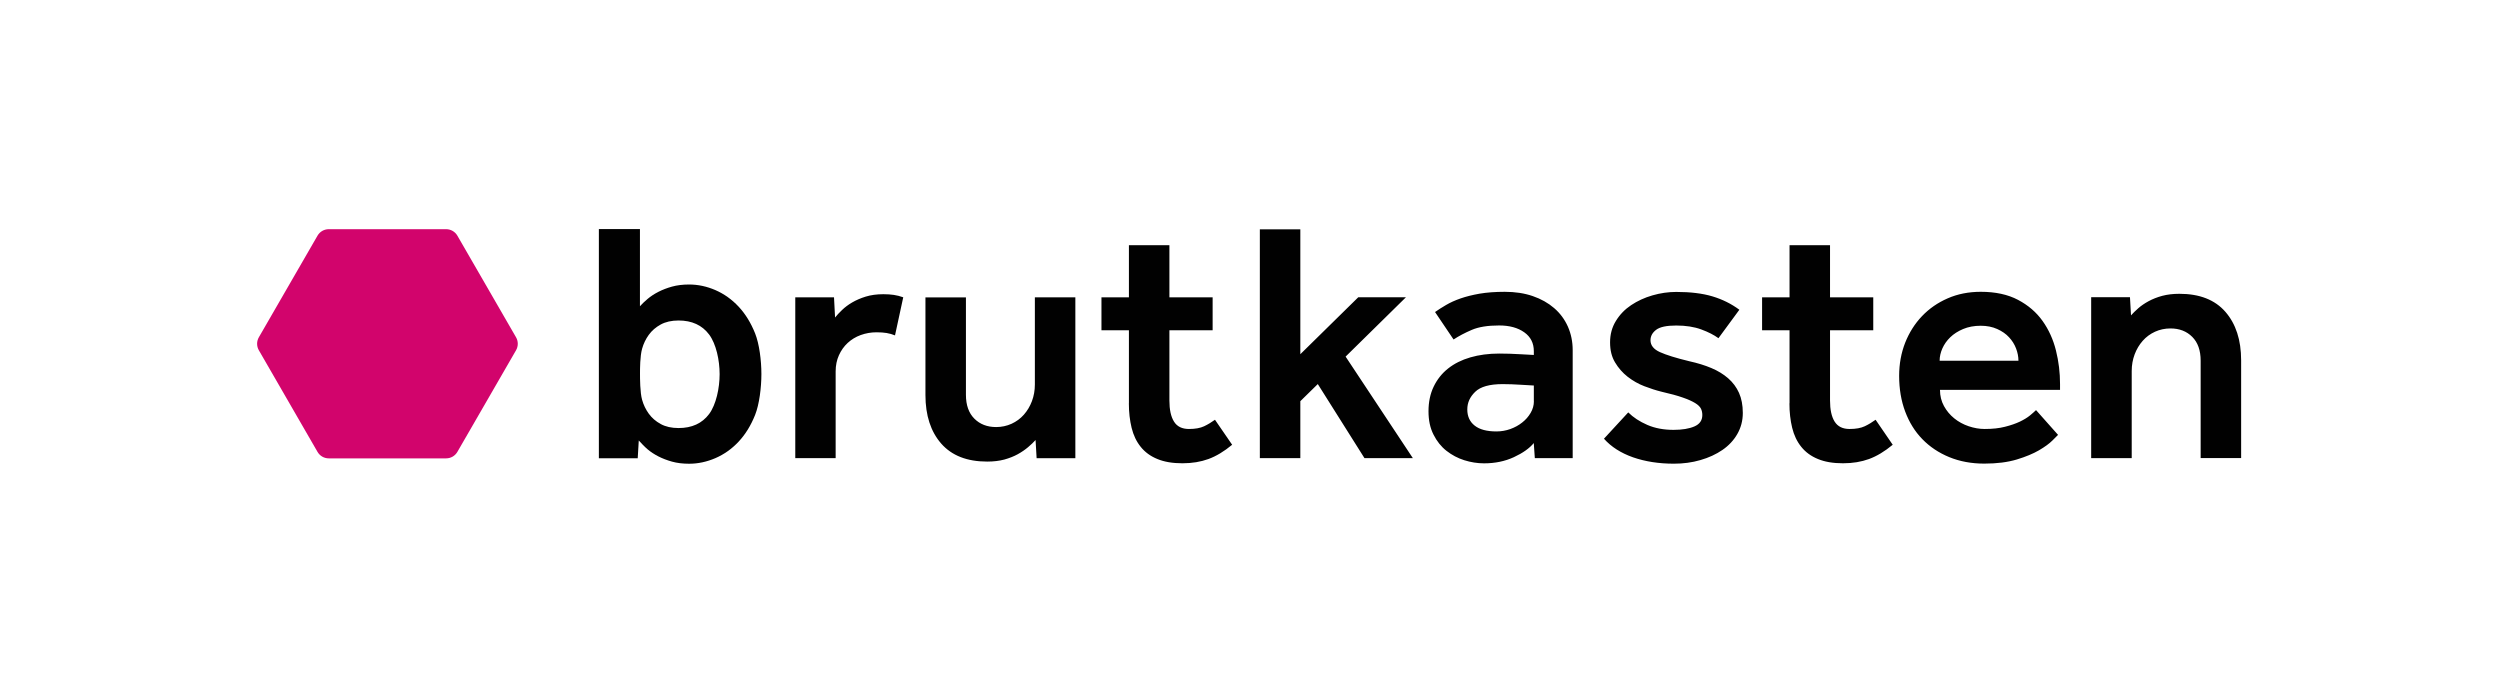
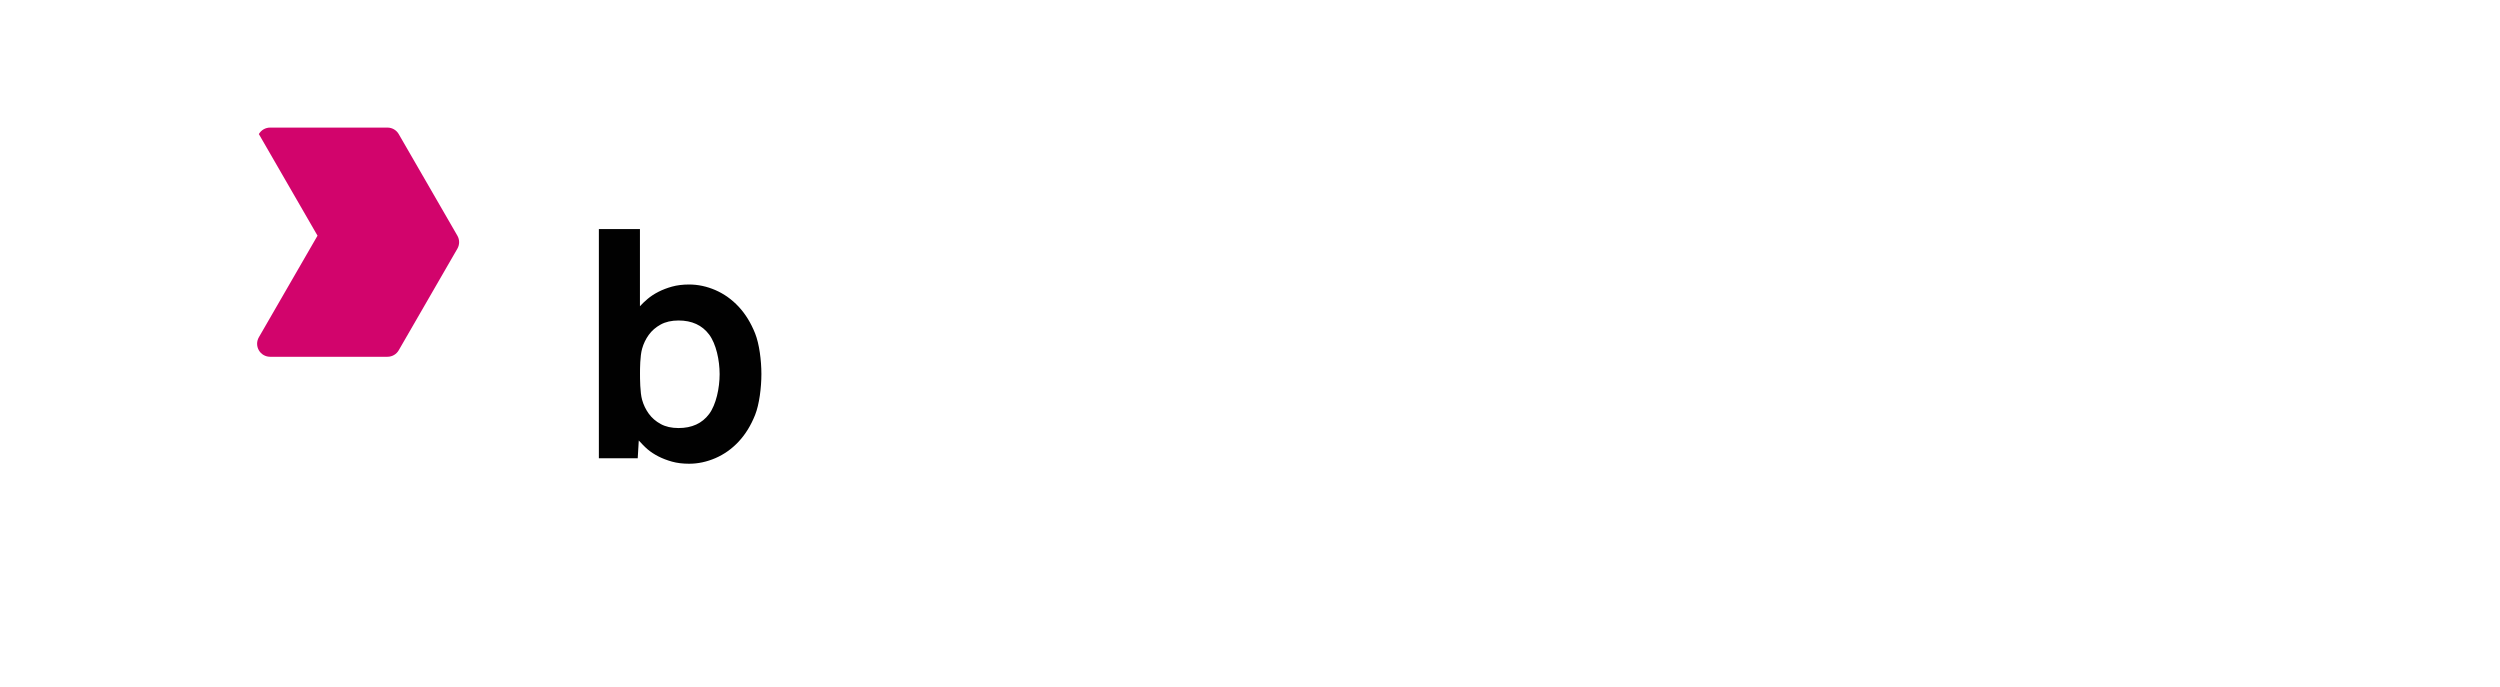
<svg xmlns="http://www.w3.org/2000/svg" id="Ebene_1" data-name="Ebene 1" viewBox="0 0 427.93 117.65">
  <defs>
    <style>
      .cls-1 {
        fill: #010101;
      }

      .cls-2 {
        fill: #d2046c;
      }
    </style>
  </defs>
  <g>
-     <path class="cls-1" d="M357.96,78.42h6.93v-14.91c0-1.02.17-1.97.5-2.85.33-.88.79-1.65,1.38-2.32.59-.67,1.29-1.18,2.11-1.56.82-.37,1.7-.56,2.64-.56,1.53,0,2.77.48,3.73,1.44.96.96,1.44,2.32,1.44,4.08v16.67h6.93v-16.73c0-3.48-.9-6.25-2.7-8.31-1.8-2.06-4.42-3.08-7.87-3.08-1.1,0-2.07.12-2.94.35-.86.23-1.63.54-2.32.91-.68.37-1.27.77-1.76,1.2-.49.43-.91.84-1.26,1.23l-.18-3.11h-6.64v27.53ZM332.01,61.75c0-.7.16-1.41.47-2.11.31-.7.76-1.34,1.35-1.91.59-.57,1.32-1.04,2.2-1.41.88-.37,1.89-.56,3.02-.56,1.06,0,2,.19,2.82.56.82.37,1.5.84,2.02,1.41.53.57.93,1.2,1.2,1.91.27.7.41,1.41.41,2.11h-13.5ZM348.51,70.2c-.24.23-.58.54-1.03.91-.45.37-1.03.72-1.73,1.06-.7.33-1.55.63-2.55.88-1,.26-2.16.38-3.49.38-.9,0-1.81-.16-2.73-.47-.92-.31-1.74-.76-2.47-1.35-.73-.59-1.31-1.29-1.76-2.11-.45-.82-.68-1.74-.68-2.76h20.55v-1c0-1.96-.23-3.87-.7-5.75-.47-1.88-1.23-3.56-2.29-5.05s-2.46-2.69-4.2-3.61c-1.74-.92-3.87-1.38-6.37-1.38-2.07,0-3.96.37-5.67,1.12-1.7.74-3.17,1.76-4.4,3.05-1.23,1.29-2.19,2.81-2.88,4.55-.68,1.74-1.03,3.63-1.03,5.66,0,2.23.34,4.27,1.03,6.11s1.66,3.42,2.94,4.73c1.27,1.31,2.81,2.34,4.61,3.08,1.8.74,3.8,1.11,5.99,1.11s4-.24,5.55-.7c1.55-.47,2.82-1,3.82-1.58,1-.59,1.76-1.14,2.29-1.67.53-.53.85-.85.97-.97l-3.76-4.23ZM306.3,69.03c0,1.53.16,2.93.47,4.2.31,1.27.83,2.36,1.56,3.26.72.9,1.67,1.6,2.85,2.08,1.17.49,2.6.73,4.29.73s3.13-.25,4.46-.73c1.33-.49,2.68-1.3,4.05-2.44l-2.93-4.28c-.59.43-1.2.8-1.85,1.11-.65.31-1.52.47-2.61.47-1.17,0-2.02-.42-2.55-1.26-.53-.84-.79-2.05-.79-3.61v-12.03h7.4v-5.64h-7.4v-8.92h-6.93v8.92h-4.7v5.64h4.7v12.51ZM274.54,75.08c1.25,1.41,2.92,2.47,4.99,3.2,2.07.72,4.4,1.09,6.99,1.09,1.6,0,3.12-.2,4.55-.62,1.43-.41,2.68-.99,3.76-1.73,1.08-.74,1.93-1.65,2.55-2.73.62-1.08.94-2.28.94-3.61s-.22-2.47-.65-3.43c-.43-.96-1.05-1.79-1.85-2.49-.8-.7-1.76-1.29-2.88-1.76-1.11-.47-2.38-.86-3.79-1.17-2.27-.55-3.94-1.07-5.02-1.56-1.08-.49-1.61-1.16-1.61-2.03,0-.7.32-1.3.97-1.79.65-.49,1.79-.73,3.43-.73s3.07.22,4.29.67,2.19.95,2.94,1.5l3.58-4.87c-1.37-1.02-2.91-1.78-4.61-2.29-1.7-.51-3.77-.76-6.19-.76-1.37,0-2.73.2-4.08.59-1.35.39-2.56.95-3.64,1.67-1.08.72-1.95,1.62-2.61,2.7-.67,1.08-1,2.3-1,3.67s.28,2.48.85,3.43c.57.96,1.29,1.78,2.17,2.47.88.68,1.83,1.22,2.85,1.61,1.02.39,2,.71,2.94.94,1.53.35,2.74.68,3.64,1,.9.31,1.6.63,2.11.94.51.31.84.64,1,.97.16.33.23.69.23,1.09,0,.9-.45,1.55-1.35,1.94-.9.39-2.09.59-3.58.59-1.68,0-3.18-.28-4.49-.85-1.31-.57-2.4-1.28-3.26-2.14l-4.17,4.52ZM262.56,68.68c0,.7-.19,1.37-.56,2-.37.63-.85,1.18-1.44,1.64-.59.47-1.26.84-2.03,1.12-.76.27-1.56.41-2.38.41-1.64,0-2.89-.33-3.73-1-.84-.66-1.26-1.58-1.26-2.76s.45-2.14,1.35-3.02c.9-.88,2.47-1.32,4.7-1.32.43,0,.95.01,1.56.03.61.02,1.18.05,1.73.09.66.04,1.35.08,2.05.12v2.7ZM262.74,78.42h6.46v-18.49c0-1.45-.28-2.79-.82-4.02-.55-1.23-1.33-2.29-2.35-3.17-1.02-.88-2.24-1.57-3.67-2.06-1.43-.49-3.02-.73-4.79-.73-1.64,0-3.08.11-4.32.32-1.23.22-2.32.49-3.26.82-.94.33-1.76.7-2.47,1.12-.7.41-1.33.81-1.88,1.2l3.17,4.7c.9-.59,1.94-1.14,3.11-1.64,1.18-.51,2.74-.76,4.7-.76,1.76,0,3.19.39,4.29,1.17,1.1.78,1.64,1.86,1.64,3.23v.65c-.74-.04-1.47-.08-2.17-.12-.63-.04-1.27-.07-1.94-.09-.67-.02-1.27-.03-1.82-.03-1.8,0-3.44.22-4.93.65-1.49.43-2.76,1.07-3.82,1.91-1.06.84-1.88,1.88-2.47,3.11-.59,1.23-.88,2.63-.88,4.2s.28,2.86.85,3.99c.57,1.14,1.31,2.07,2.23,2.79.92.72,1.94,1.26,3.05,1.61,1.12.35,2.24.53,3.38.53,1.88,0,3.58-.35,5.11-1.06,1.53-.71,2.66-1.51,3.4-2.41l.18,2.58ZM215.65,78.42h6.93v-9.75l2.99-2.93,7.99,12.68h8.28l-11.51-17.38,10.33-10.16h-8.16l-9.92,9.75v-21.37h-6.93v39.16ZM193.23,69.03c0,1.53.16,2.93.47,4.2.31,1.27.83,2.36,1.56,3.26.72.9,1.67,1.6,2.85,2.08,1.17.49,2.6.73,4.29.73s3.13-.25,4.46-.73c1.33-.49,2.68-1.3,4.05-2.44l-2.94-4.28c-.59.43-1.2.8-1.85,1.11-.65.31-1.52.47-2.61.47-1.17,0-2.03-.42-2.55-1.26-.53-.84-.79-2.05-.79-3.61v-12.03h7.4v-5.64h-7.4v-8.92h-6.93v8.92h-4.7v5.64h4.7v12.51ZM158.41,67.62c0,3.48.9,6.25,2.7,8.31,1.8,2.05,4.42,3.08,7.87,3.08,1.1,0,2.07-.12,2.94-.35.86-.24,1.62-.54,2.29-.91.67-.37,1.25-.77,1.76-1.2.51-.43.94-.84,1.29-1.23l.18,3.11h6.63v-27.53h-6.93v14.91c0,1.02-.17,1.97-.5,2.85-.33.88-.79,1.65-1.38,2.32-.59.67-1.29,1.18-2.11,1.56-.82.37-1.7.56-2.64.56-1.53,0-2.77-.48-3.73-1.44-.96-.96-1.44-2.32-1.44-4.08v-16.67h-6.93v16.73ZM136.11,78.42h6.93v-14.85c0-1.02.19-1.94.56-2.76.37-.82.87-1.53,1.5-2.11s1.37-1.04,2.23-1.35,1.76-.47,2.7-.47c.67,0,1.24.04,1.73.12.49.08.97.22,1.44.41l1.41-6.52c-.55-.2-1.09-.33-1.61-.41-.53-.08-1.13-.12-1.79-.12-1.14,0-2.14.14-3.02.41-.88.27-1.65.61-2.32,1-.67.39-1.24.82-1.73,1.29-.49.47-.89.9-1.2,1.29l-.18-3.46h-6.63v27.53Z" />
    <path class="cls-1" d="M123.18,64.03c0,2.4-.6,5.23-1.8,6.84-1.2,1.6-2.94,2.4-5.23,2.4-1.2,0-2.22-.23-3.06-.69-.84-.46-1.52-1.05-2.04-1.77-.52-.72-.9-1.51-1.14-2.37-.36-1.26-.36-3.69-.36-4.49h0c0-.8,0-2.99.36-4.26.24-.86.62-1.65,1.14-2.37.52-.72,1.2-1.31,2.04-1.77.84-.46,1.86-.69,3.06-.69,2.28,0,4.03.8,5.23,2.4,1.2,1.6,1.8,4.39,1.8,6.79,0,.6,0,0,0,0M130.33,64.03h0c0-2.32-.36-5.17-1.08-6.97-.72-1.8-1.66-3.33-2.82-4.57-1.16-1.24-2.48-2.18-3.97-2.83-1.48-.64-2.98-.96-4.51-.96-1.08,0-2.05.12-2.92.36-.86.24-1.64.54-2.34.9-.7.36-1.31.76-1.83,1.2-.52.44-.96.86-1.32,1.26v-13.21h-7.03v39.23h6.65l.18-3.04c.36.4,1,1.08,1.52,1.52.52.44,1.13.84,1.83,1.2.7.36,1.48.66,2.34.9.86.24,1.83.36,2.92.36,1.52,0,3.03-.32,4.51-.96,1.48-.64,2.81-1.58,3.97-2.82,1.16-1.24,2.1-2.76,2.82-4.57.72-1.8,1.08-4.69,1.08-7.02" />
  </g>
-   <path class="cls-2" d="M54.35,40.34l-10.04,17.39c-.4.69-.4,1.54,0,2.23l10.04,17.39c.4.69,1.13,1.11,1.93,1.11h20.08c.8,0,1.53-.42,1.93-1.11l10.04-17.39c.4-.69.4-1.54,0-2.23l-10.04-17.39c-.4-.69-1.13-1.11-1.93-1.11h-20.08c-.8,0-1.53.42-1.93,1.11" />
+   <path class="cls-2" d="M54.35,40.34l-10.04,17.39c-.4.69-.4,1.54,0,2.23c.4.69,1.13,1.11,1.93,1.11h20.08c.8,0,1.53-.42,1.93-1.11l10.04-17.39c.4-.69.4-1.54,0-2.23l-10.04-17.39c-.4-.69-1.13-1.11-1.93-1.11h-20.08c-.8,0-1.53.42-1.93,1.11" />
</svg>